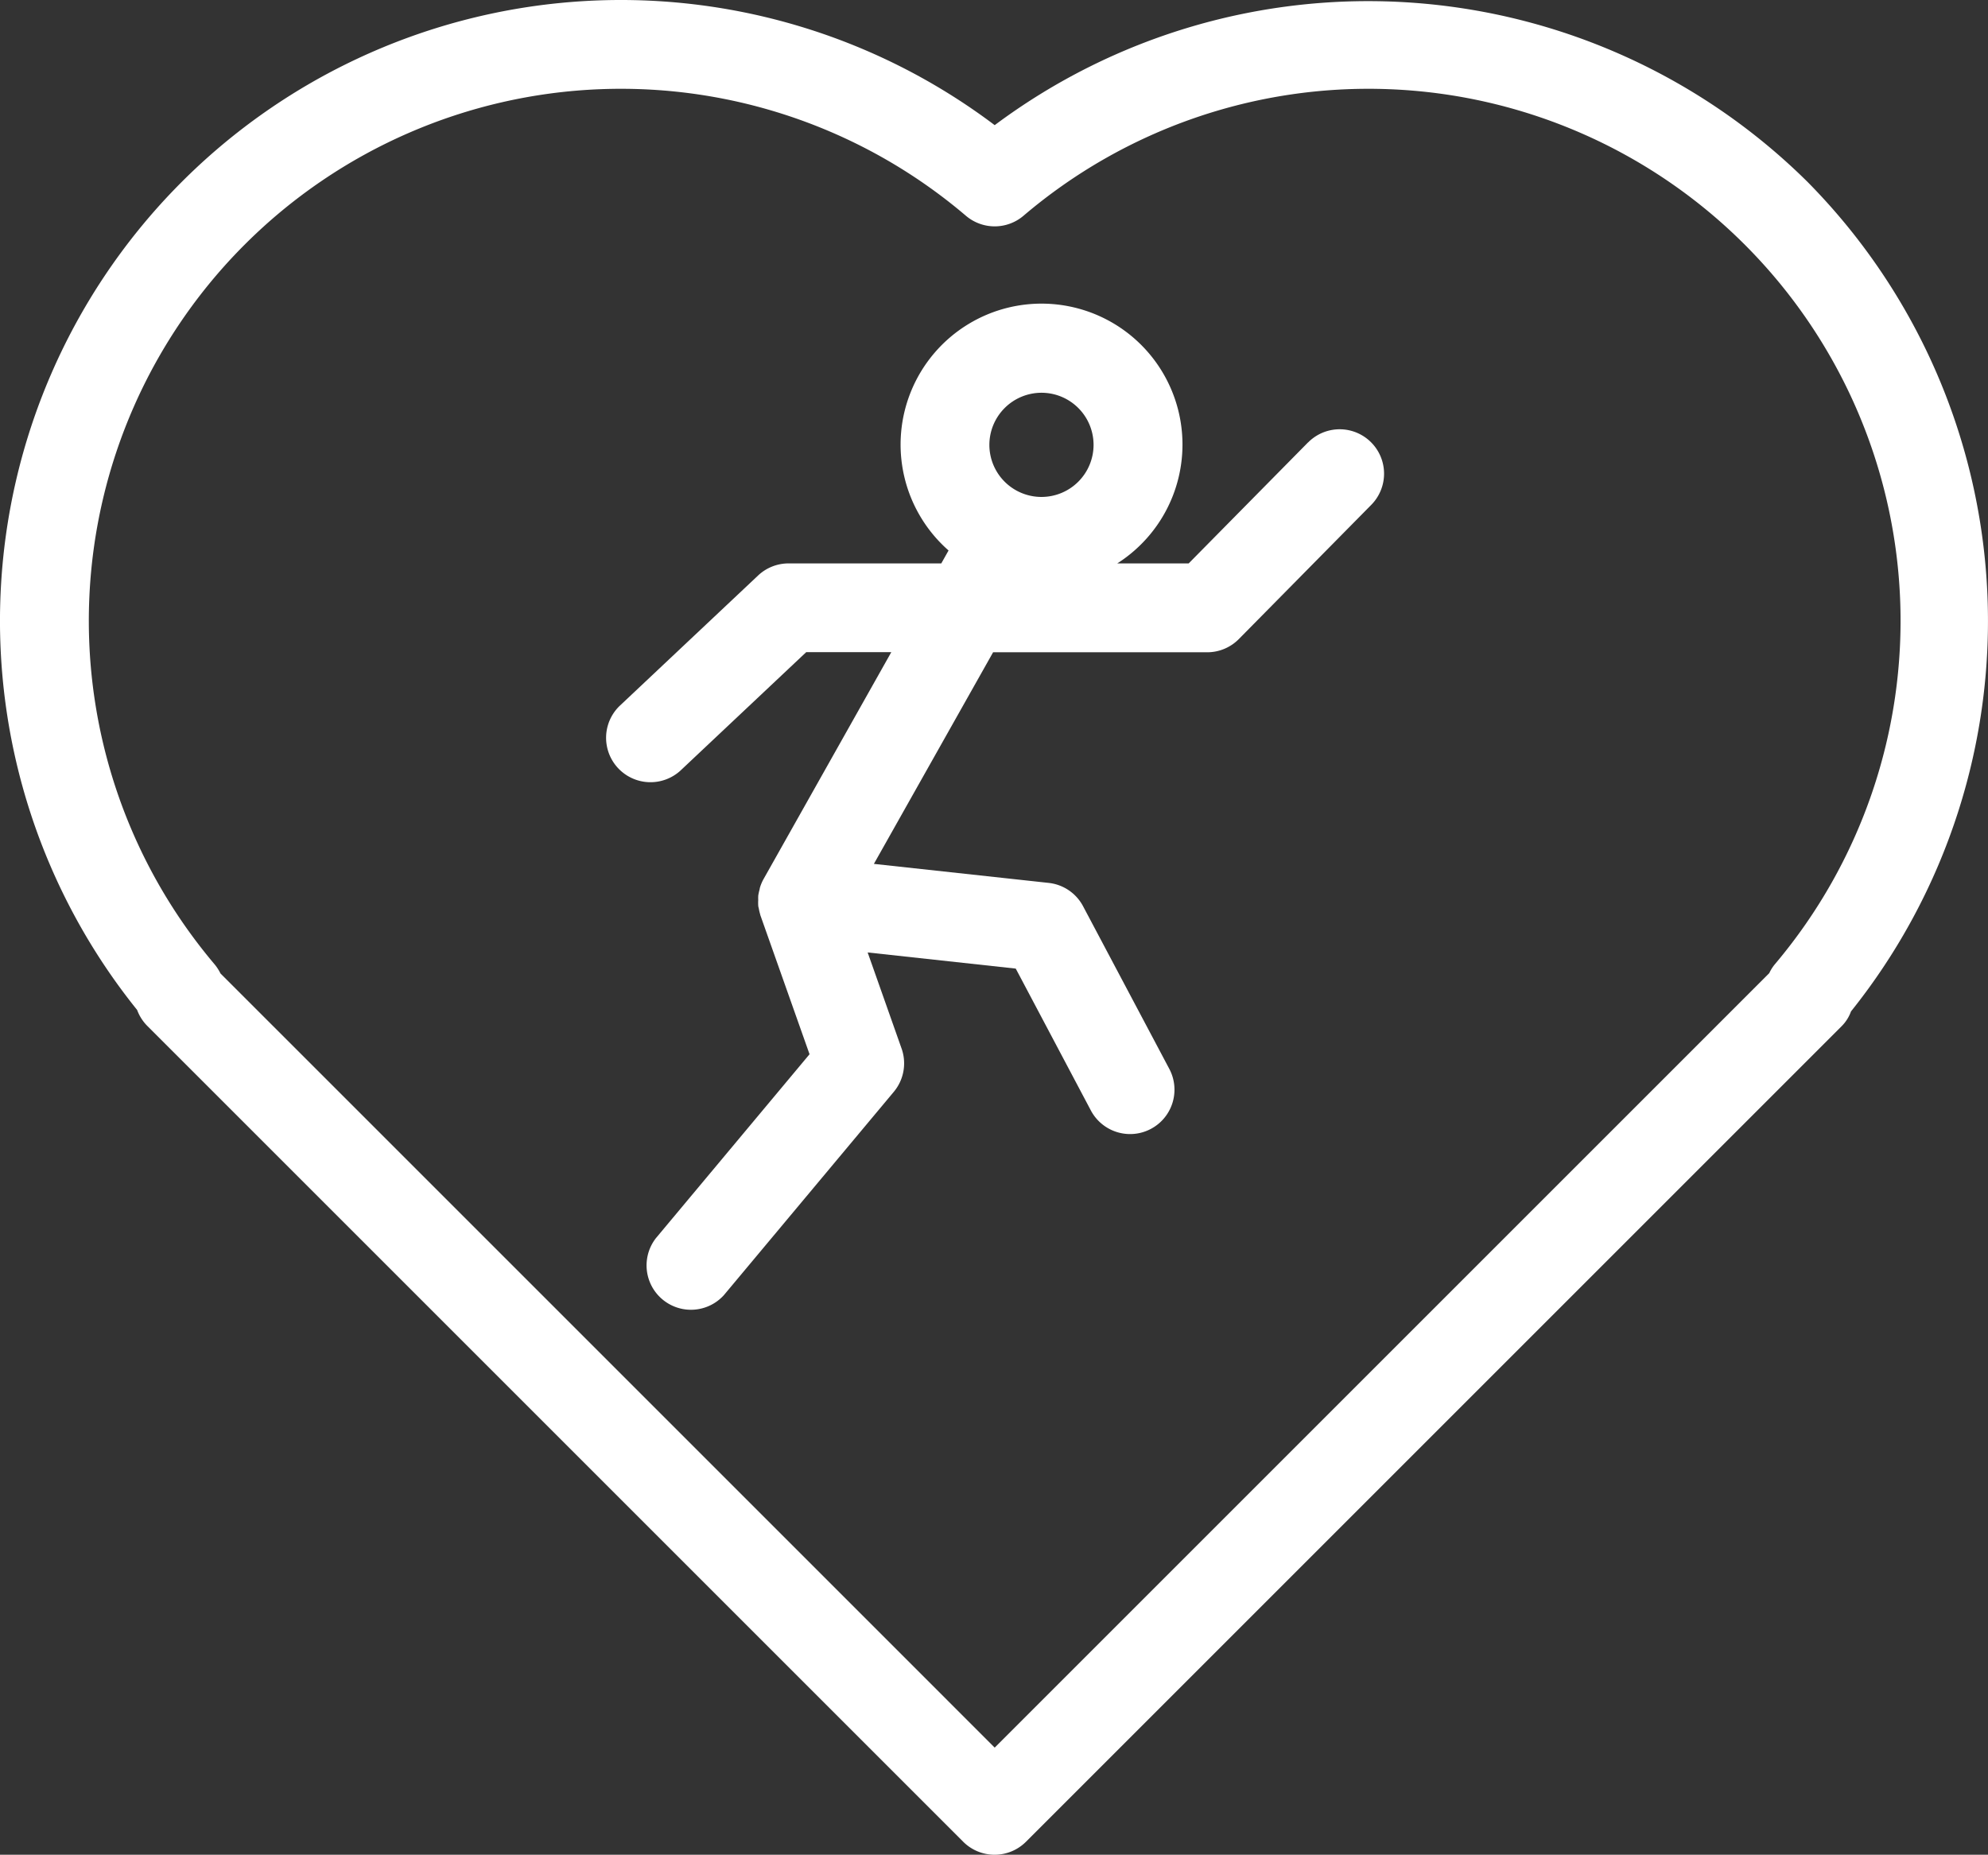
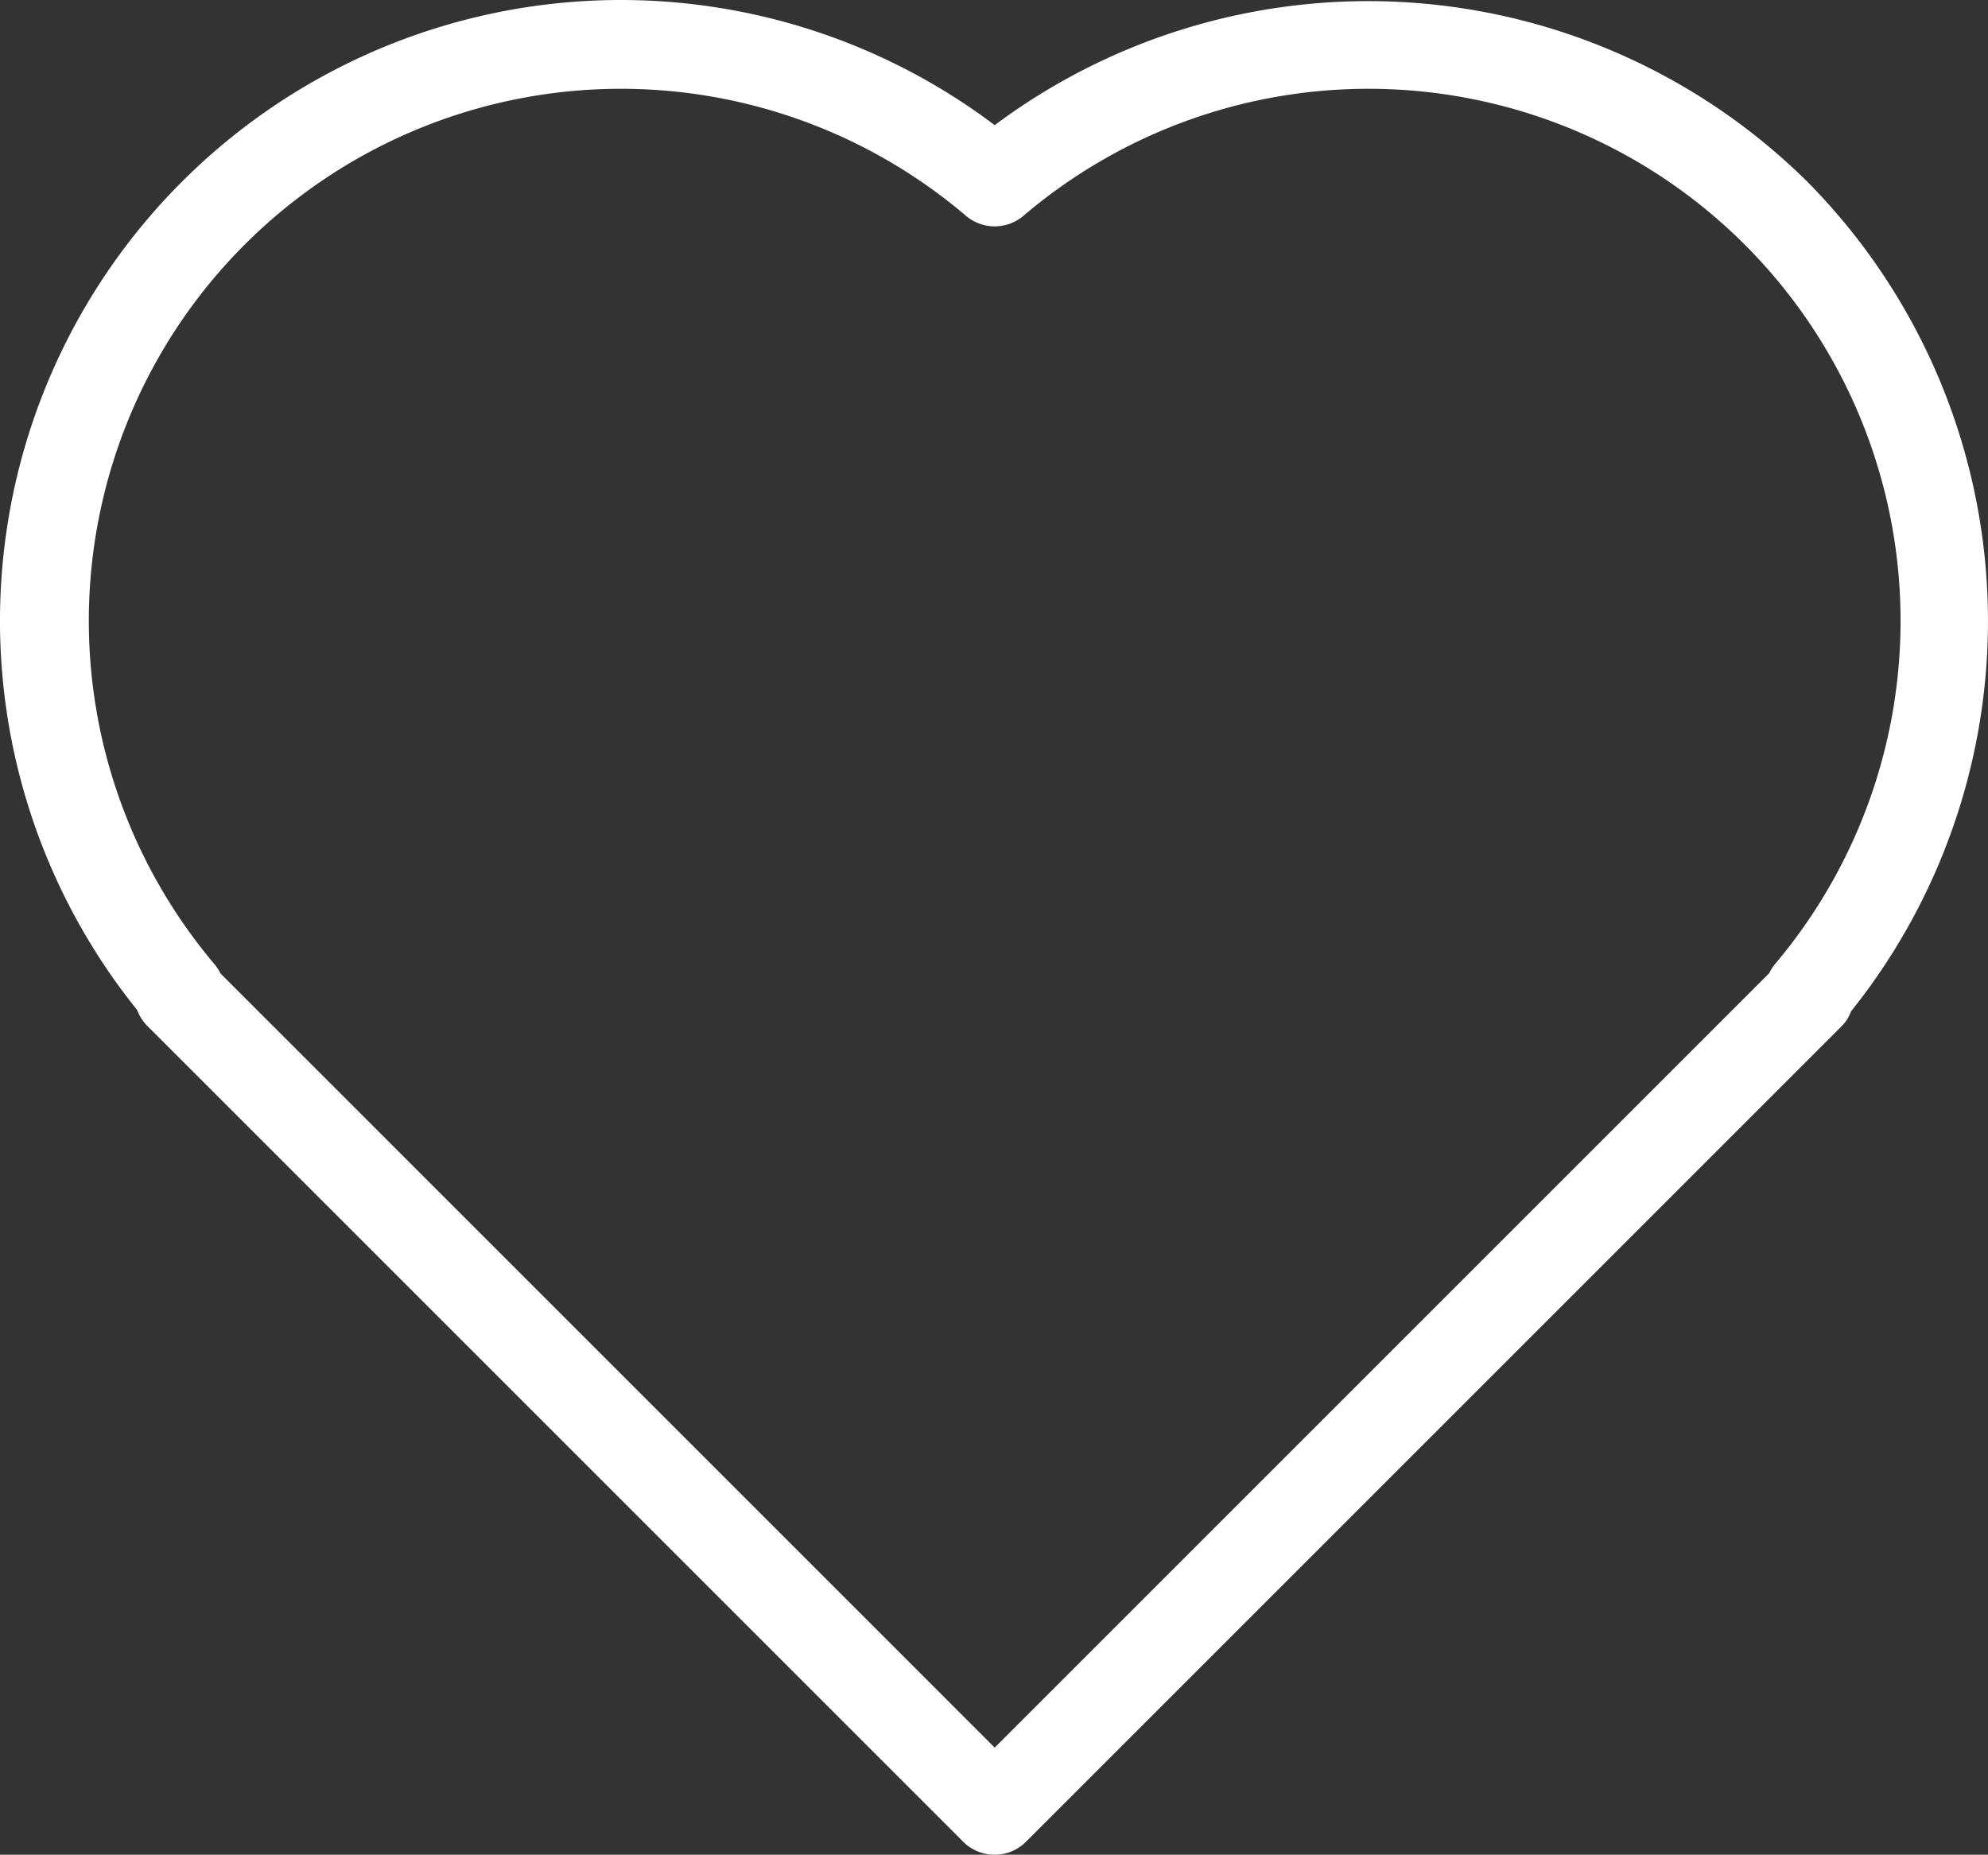
<svg xmlns="http://www.w3.org/2000/svg" viewBox="62.917 77.305 78.381 73.135" width="78.381" height="73.135">
  <rect x="62.917" y="77.305" width="78.381" height="73.135" fill="#333333" stroke="none" />
  <g transform="matrix(1, 0, 0, 1, 38.135, 49.875)">
    <path d="M96.045,34.6A24.613,24.613,0,0,0,64,32.365a24.479,24.479,0,0,0-33.811,34.89,1.759,1.759,0,0,0,.4.628l32.17,32.17a1.75,1.75,0,0,0,2.474,0l32.17-32.17a1.564,1.564,0,0,0,.358-.571A24.633,24.633,0,0,0,96.045,34.6ZM94.764,65.447a1.586,1.586,0,0,0-.225.355L64,96.341,33.475,65.815a1.809,1.809,0,0,0-.239-.368A20.979,20.979,0,0,1,62.865,35.938a1.751,1.751,0,0,0,2.27,0A20.979,20.979,0,0,1,94.764,65.447Z" style="fill: rgb(255, 255, 255);" />
-     <path d="M76.355,44.874l-4.707,4.772H68.833a5.557,5.557,0,1,0-6.652-.51l-.287.51H55.873a1.749,1.749,0,0,0-1.2.475L49.2,55.276a1.751,1.751,0,0,0,2.4,2.549l4.968-4.679h3.355L54.9,62.069a1.719,1.719,0,0,0-.153.351c-.01.033-.013.067-.021.1a1.768,1.768,0,0,0-.049.232.12.12,0,0,0,0,.019,1.422,1.422,0,0,0,0,.146,1.756,1.756,0,0,0,0,.218c0,.044.017.087.025.13a1.777,1.777,0,0,0,.052.221c0,.013.005.026.009.038L56.7,69l-6.059,7.254A1.75,1.75,0,0,0,53.322,78.5l6.7-8.018a1.752,1.752,0,0,0,.307-1.706l-1.338-3.79,5.839.637,2.961,5.593a1.75,1.75,0,0,0,3.094-1.637l-3.4-6.414a1.749,1.749,0,0,0-1.357-.921l-6.891-.75,4.7-8.344H72.38a1.751,1.751,0,0,0,1.246-.521l5.221-5.292a1.75,1.75,0,1,0-2.492-2.459ZM65.844,42.917a2.054,2.054,0,1,1-2.054,2.055A2.057,2.057,0,0,1,65.844,42.917Z" style="fill: rgb(255, 255, 255);" />
  </g>
</svg>